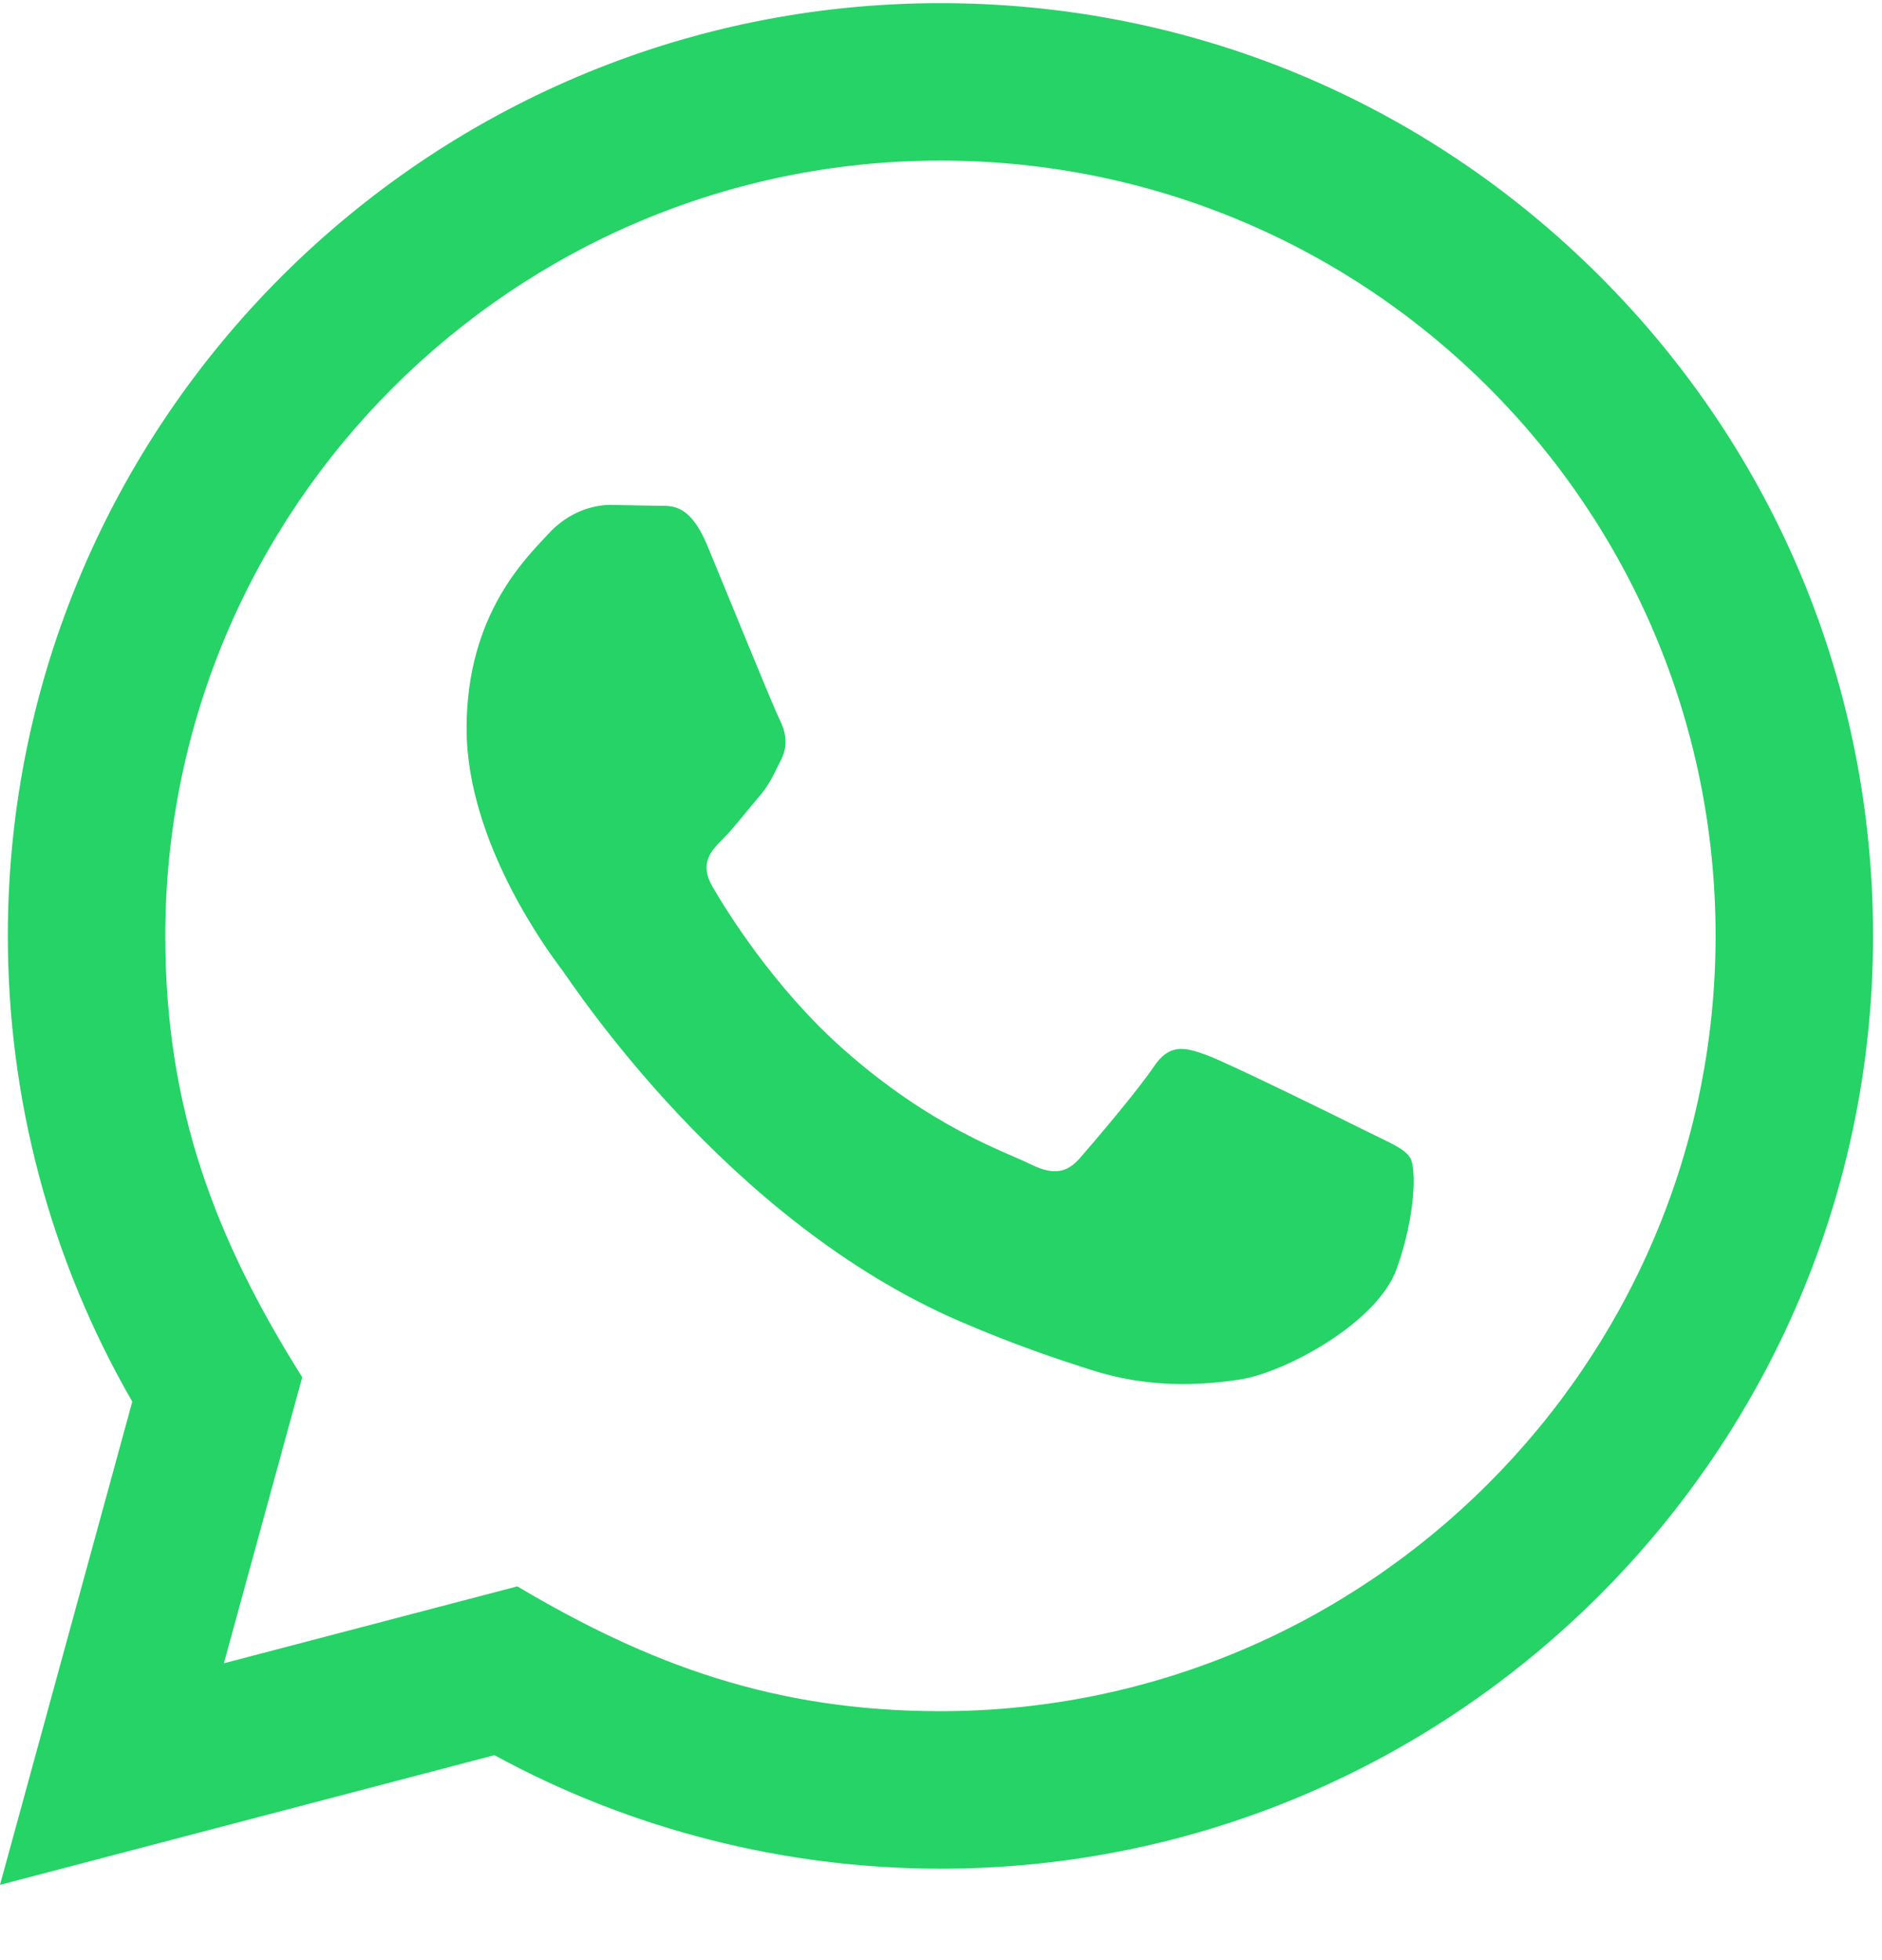
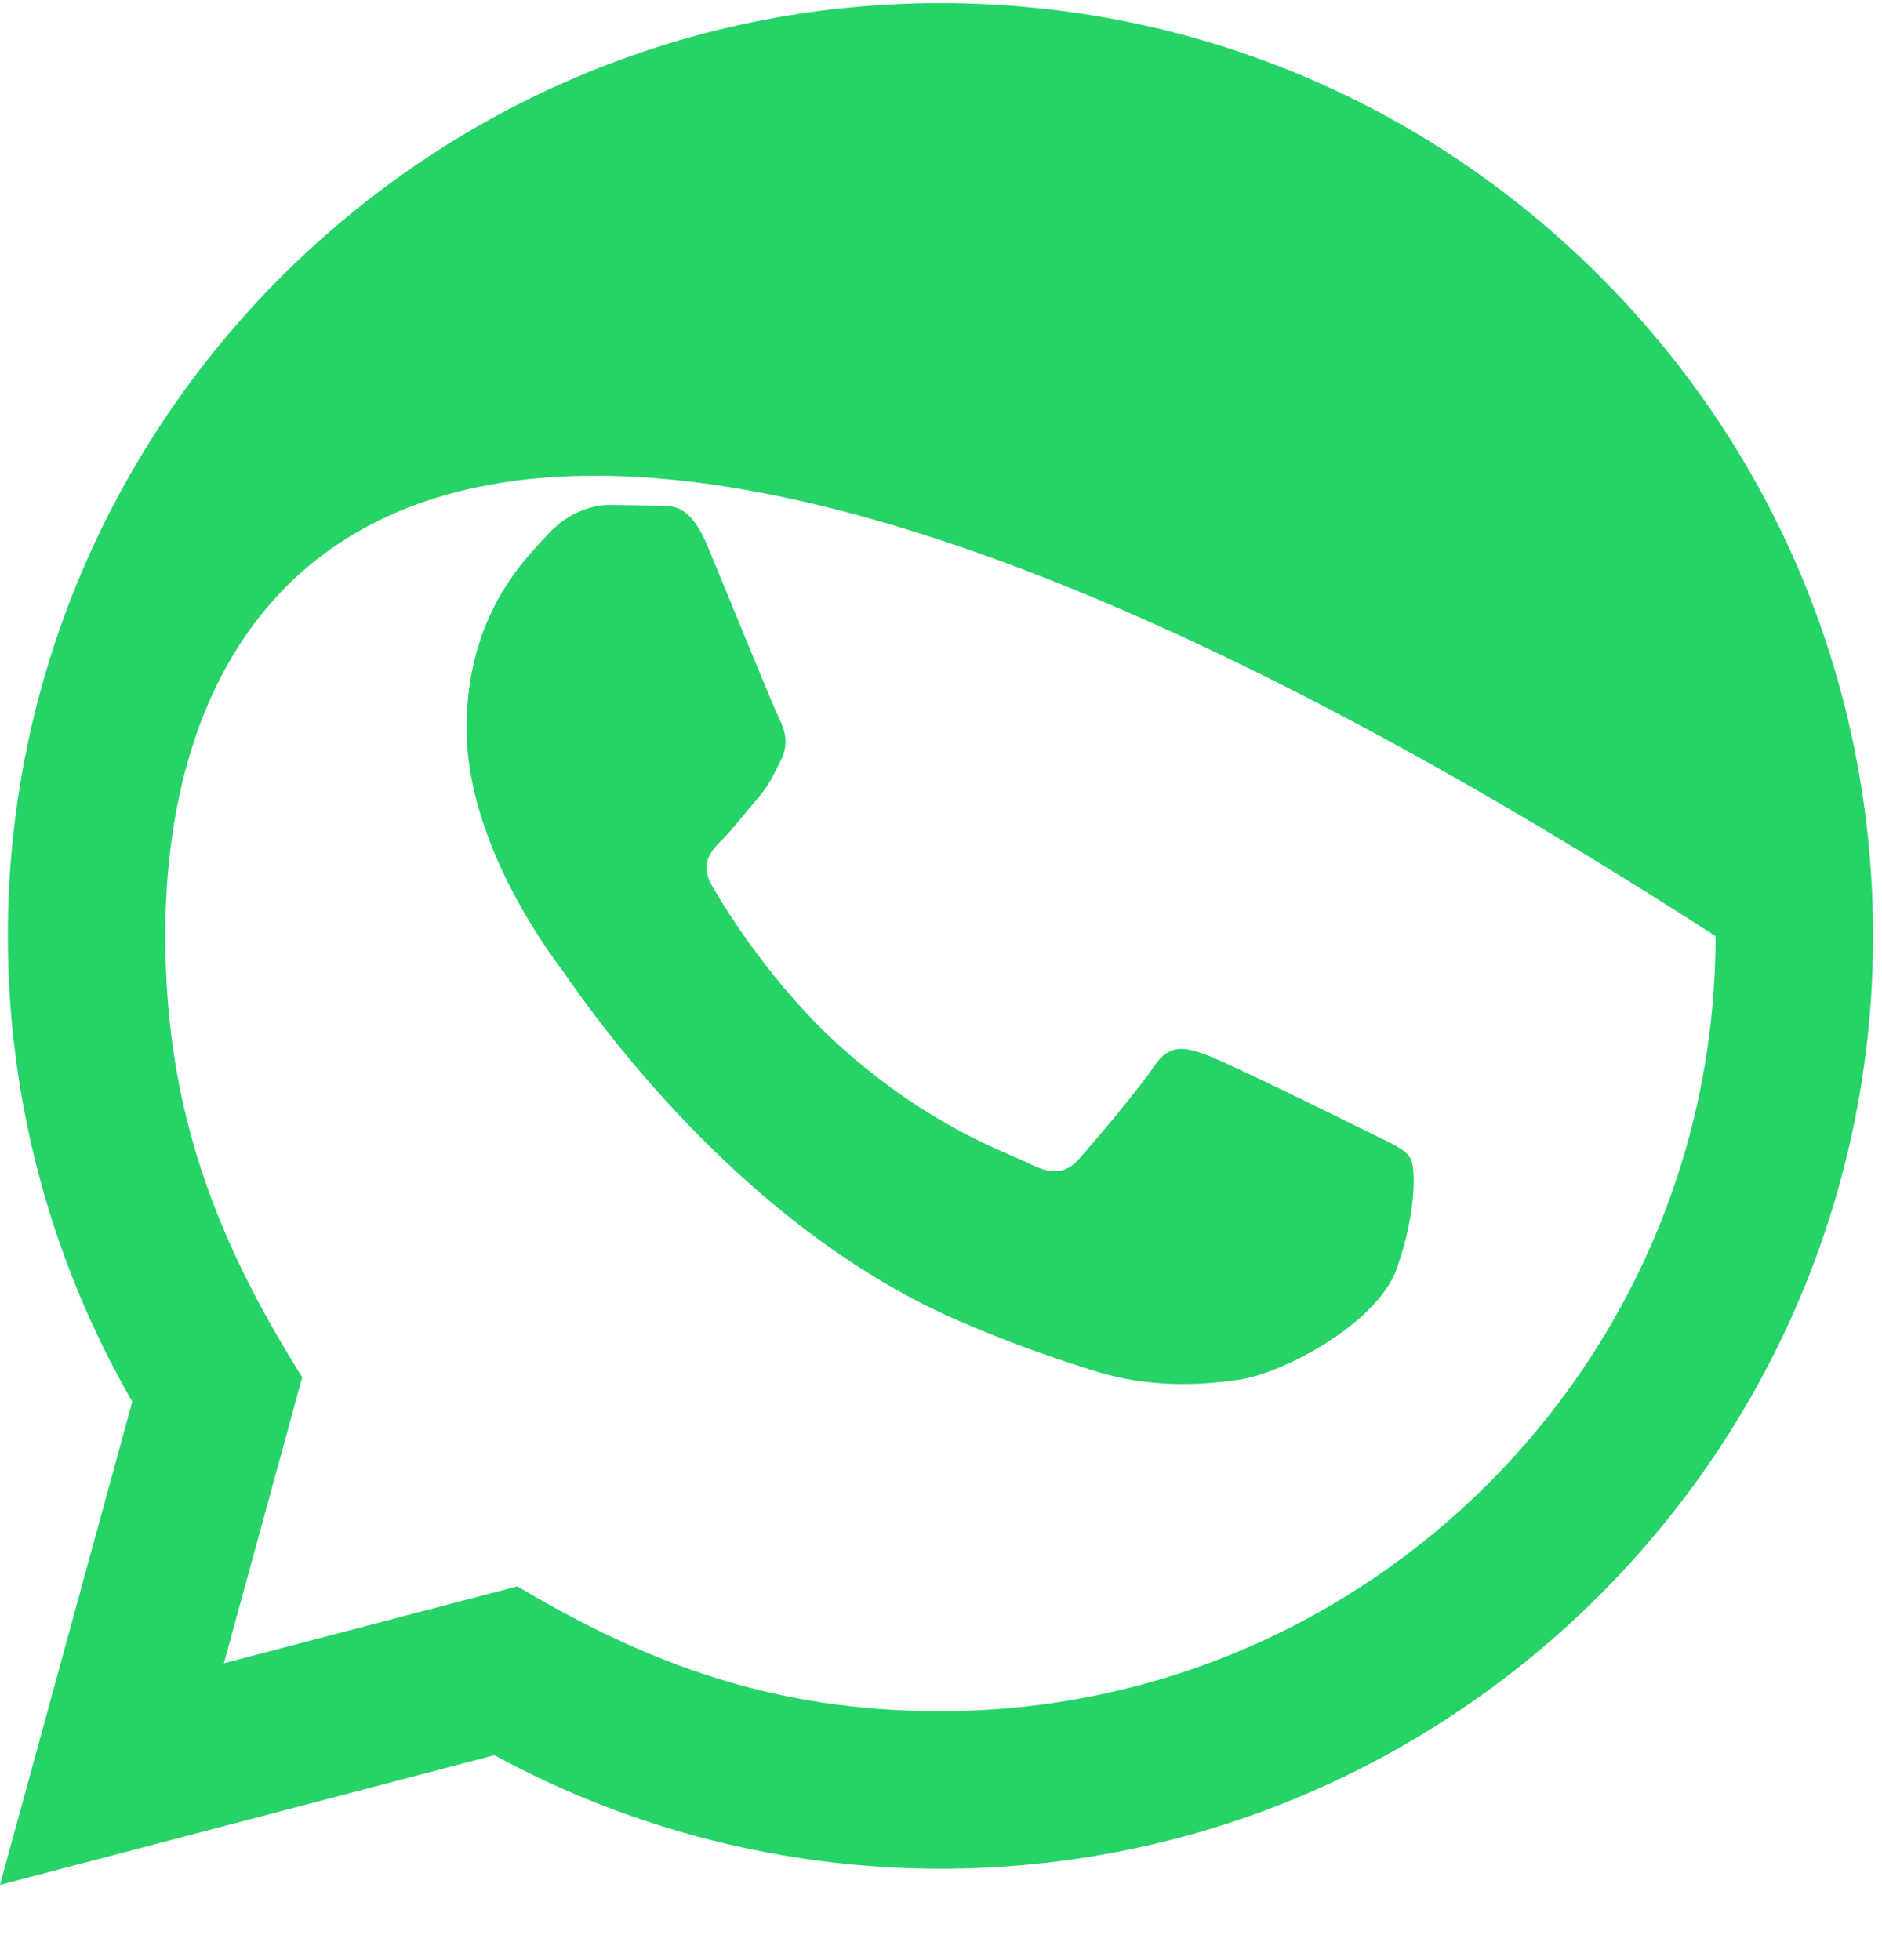
<svg xmlns="http://www.w3.org/2000/svg" width="24" height="25" viewBox="0 0 24 25" fill="none">
-   <path d="M0 24.04L1.687 17.877C0.646 16.073 0.099 14.028 0.1 11.931C0.103 5.375 5.438 0.04 11.993 0.04C15.174 0.041 18.16 1.28 20.406 3.528C22.651 5.776 23.887 8.764 23.886 11.942C23.883 18.499 18.548 23.834 11.993 23.834C10.003 23.833 8.042 23.334 6.305 22.386L0 24.04ZM6.597 20.233C8.273 21.228 9.873 21.824 11.989 21.825C17.437 21.825 21.875 17.391 21.878 11.94C21.88 6.478 17.463 2.05 11.997 2.048C6.545 2.048 2.11 6.482 2.108 11.932C2.107 14.157 2.759 15.822 3.854 17.566L2.855 21.214L6.597 20.233ZM17.984 14.769C17.91 14.645 17.712 14.571 17.414 14.422C17.117 14.273 15.656 13.554 15.383 13.455C15.111 13.356 14.913 13.306 14.714 13.604C14.516 13.901 13.946 14.571 13.773 14.769C13.6 14.967 13.426 14.992 13.129 14.843C12.832 14.694 11.874 14.381 10.739 13.368C9.856 12.58 9.259 11.607 9.086 11.309C8.913 11.012 9.068 10.851 9.216 10.703C9.35 10.57 9.513 10.356 9.662 10.182C9.813 10.01 9.862 9.886 9.962 9.687C10.061 9.489 10.012 9.315 9.937 9.166C9.862 9.018 9.268 7.555 9.021 6.96C8.779 6.381 8.534 6.459 8.352 6.45L7.782 6.44C7.584 6.44 7.262 6.514 6.99 6.812C6.718 7.11 5.95 7.828 5.95 9.291C5.95 10.754 7.015 12.167 7.163 12.365C7.312 12.563 9.258 15.565 12.239 16.852C12.948 17.158 13.502 17.341 13.933 17.478C14.645 17.704 15.293 17.672 15.805 17.596C16.376 17.511 17.563 16.877 17.811 16.183C18.059 15.488 18.059 14.893 17.984 14.769Z" fill="#25D366" />
+   <path d="M0 24.04L1.687 17.877C0.646 16.073 0.099 14.028 0.1 11.931C0.103 5.375 5.438 0.04 11.993 0.04C15.174 0.041 18.16 1.28 20.406 3.528C22.651 5.776 23.887 8.764 23.886 11.942C23.883 18.499 18.548 23.834 11.993 23.834C10.003 23.833 8.042 23.334 6.305 22.386L0 24.04ZM6.597 20.233C8.273 21.228 9.873 21.824 11.989 21.825C17.437 21.825 21.875 17.391 21.878 11.94C6.545 2.048 2.11 6.482 2.108 11.932C2.107 14.157 2.759 15.822 3.854 17.566L2.855 21.214L6.597 20.233ZM17.984 14.769C17.91 14.645 17.712 14.571 17.414 14.422C17.117 14.273 15.656 13.554 15.383 13.455C15.111 13.356 14.913 13.306 14.714 13.604C14.516 13.901 13.946 14.571 13.773 14.769C13.6 14.967 13.426 14.992 13.129 14.843C12.832 14.694 11.874 14.381 10.739 13.368C9.856 12.58 9.259 11.607 9.086 11.309C8.913 11.012 9.068 10.851 9.216 10.703C9.35 10.57 9.513 10.356 9.662 10.182C9.813 10.01 9.862 9.886 9.962 9.687C10.061 9.489 10.012 9.315 9.937 9.166C9.862 9.018 9.268 7.555 9.021 6.96C8.779 6.381 8.534 6.459 8.352 6.45L7.782 6.44C7.584 6.44 7.262 6.514 6.99 6.812C6.718 7.11 5.95 7.828 5.95 9.291C5.95 10.754 7.015 12.167 7.163 12.365C7.312 12.563 9.258 15.565 12.239 16.852C12.948 17.158 13.502 17.341 13.933 17.478C14.645 17.704 15.293 17.672 15.805 17.596C16.376 17.511 17.563 16.877 17.811 16.183C18.059 15.488 18.059 14.893 17.984 14.769Z" fill="#25D366" />
</svg>